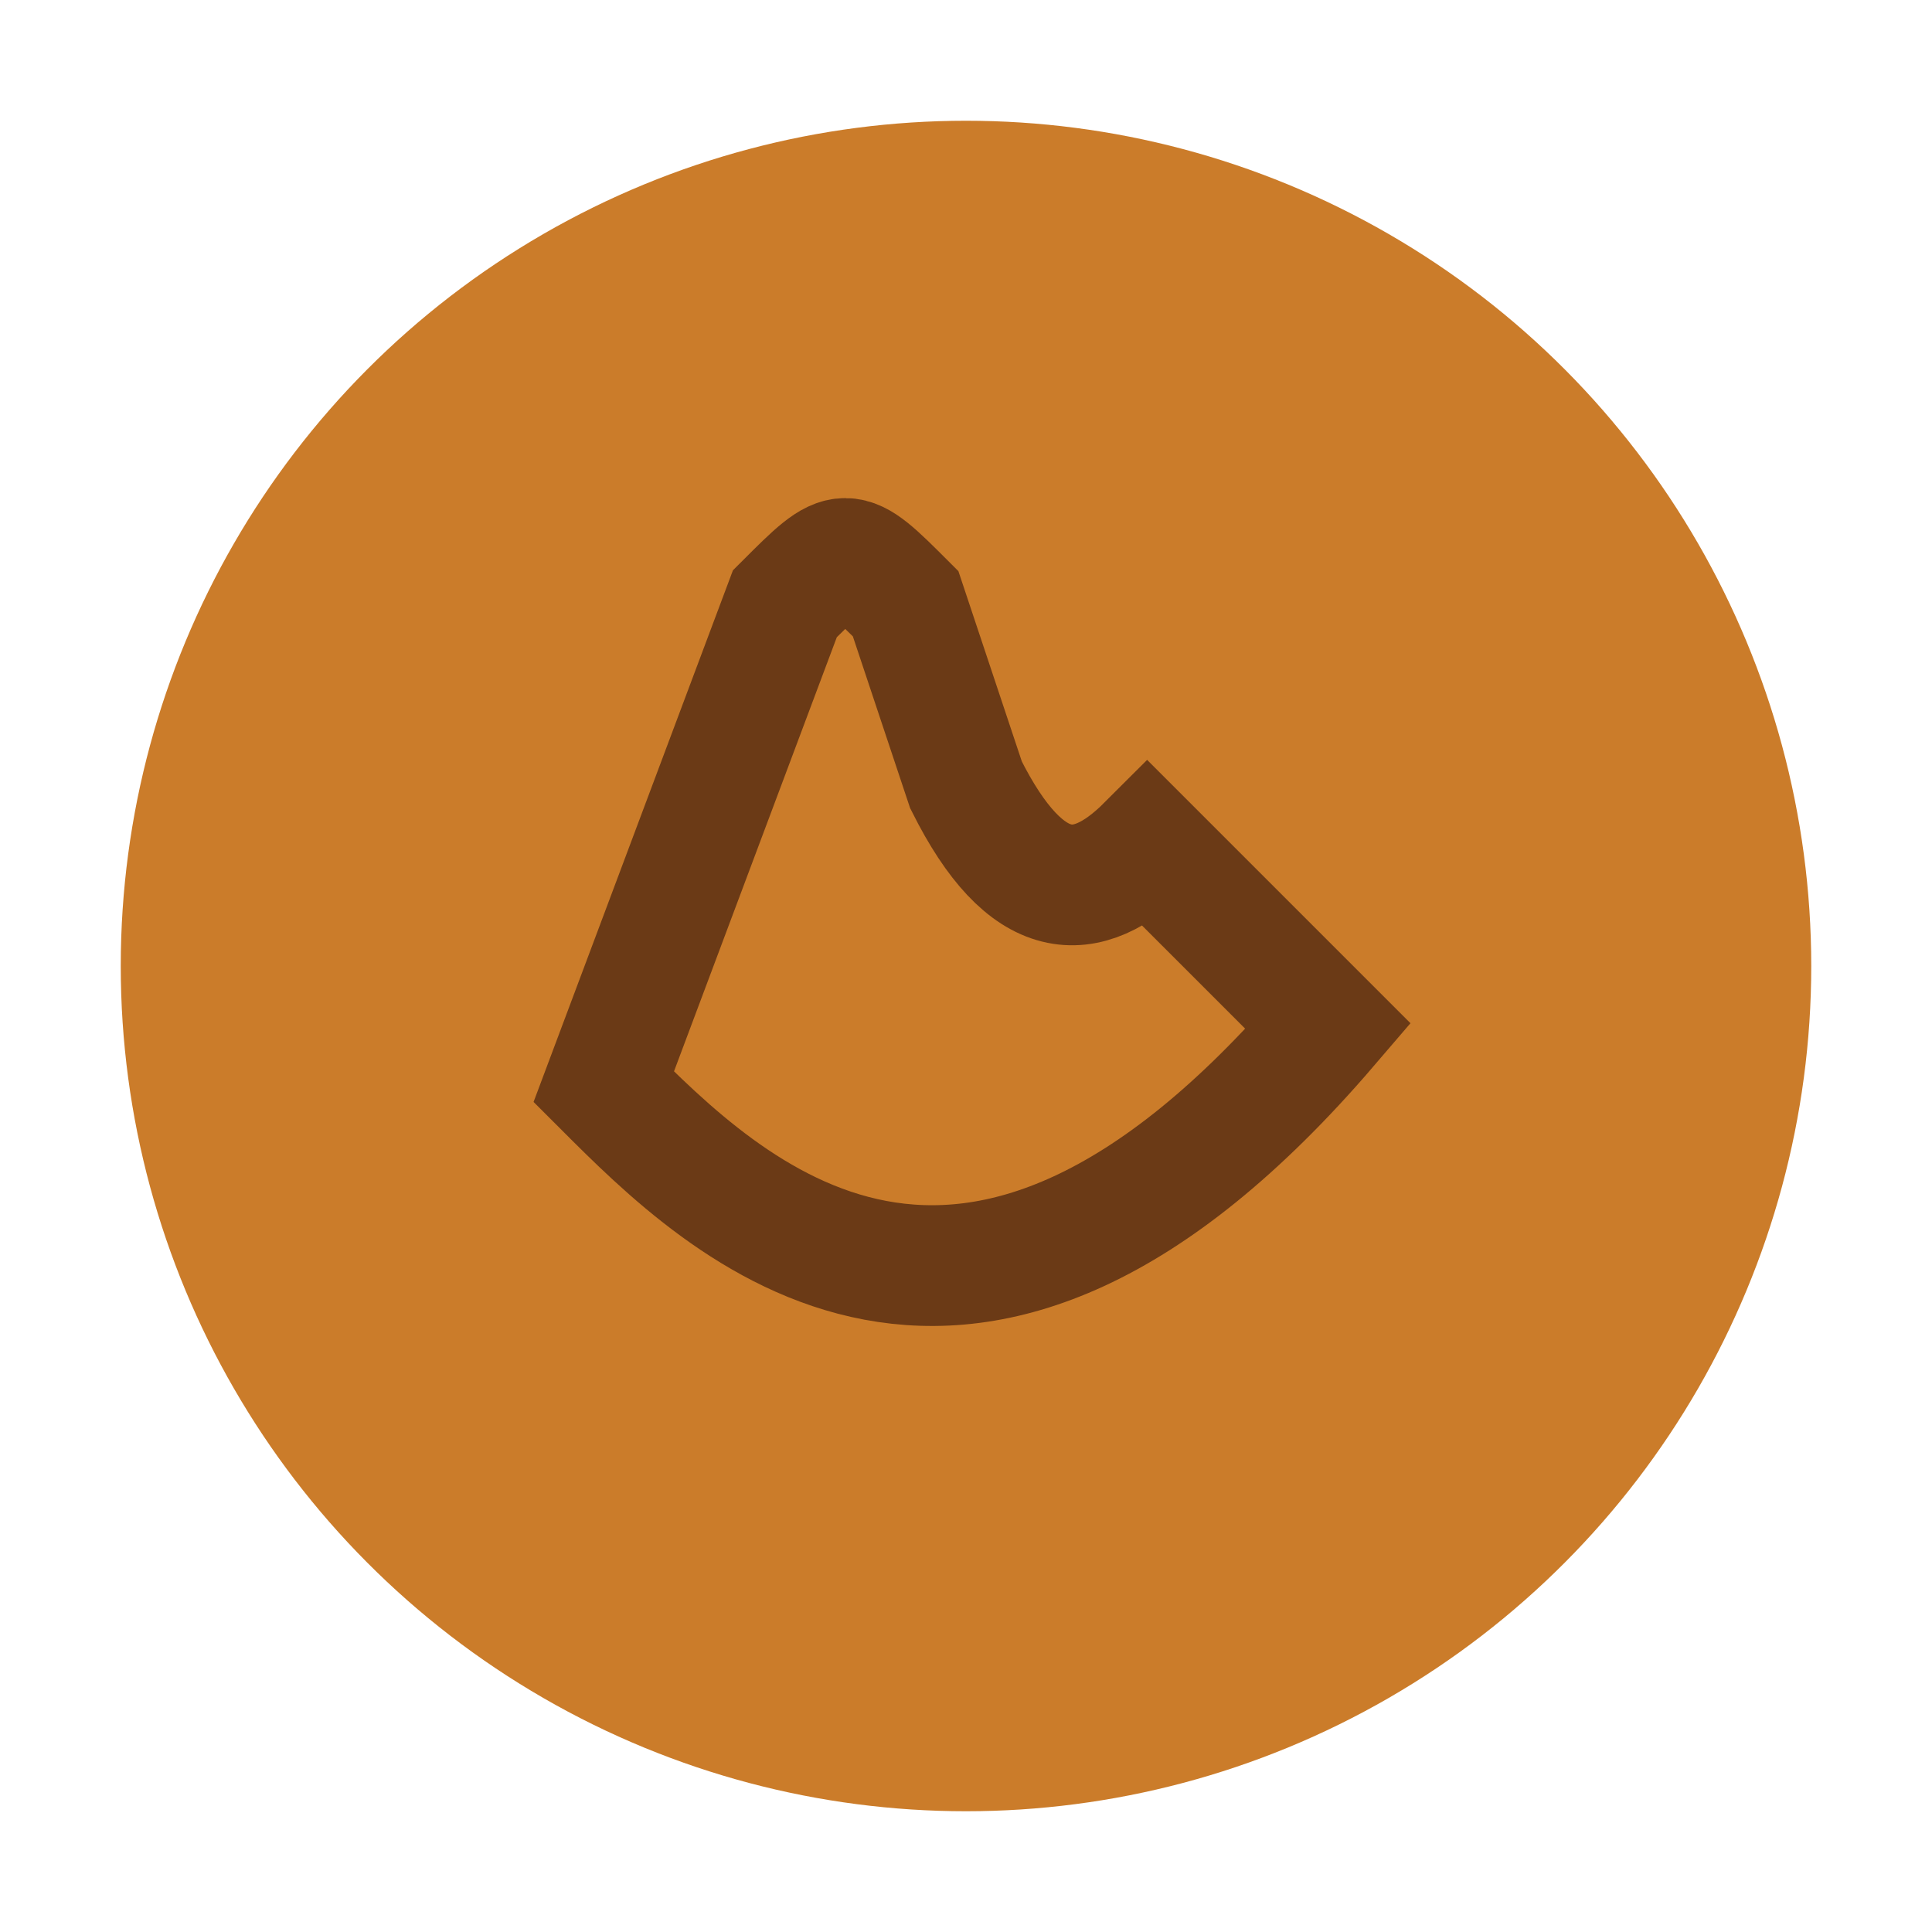
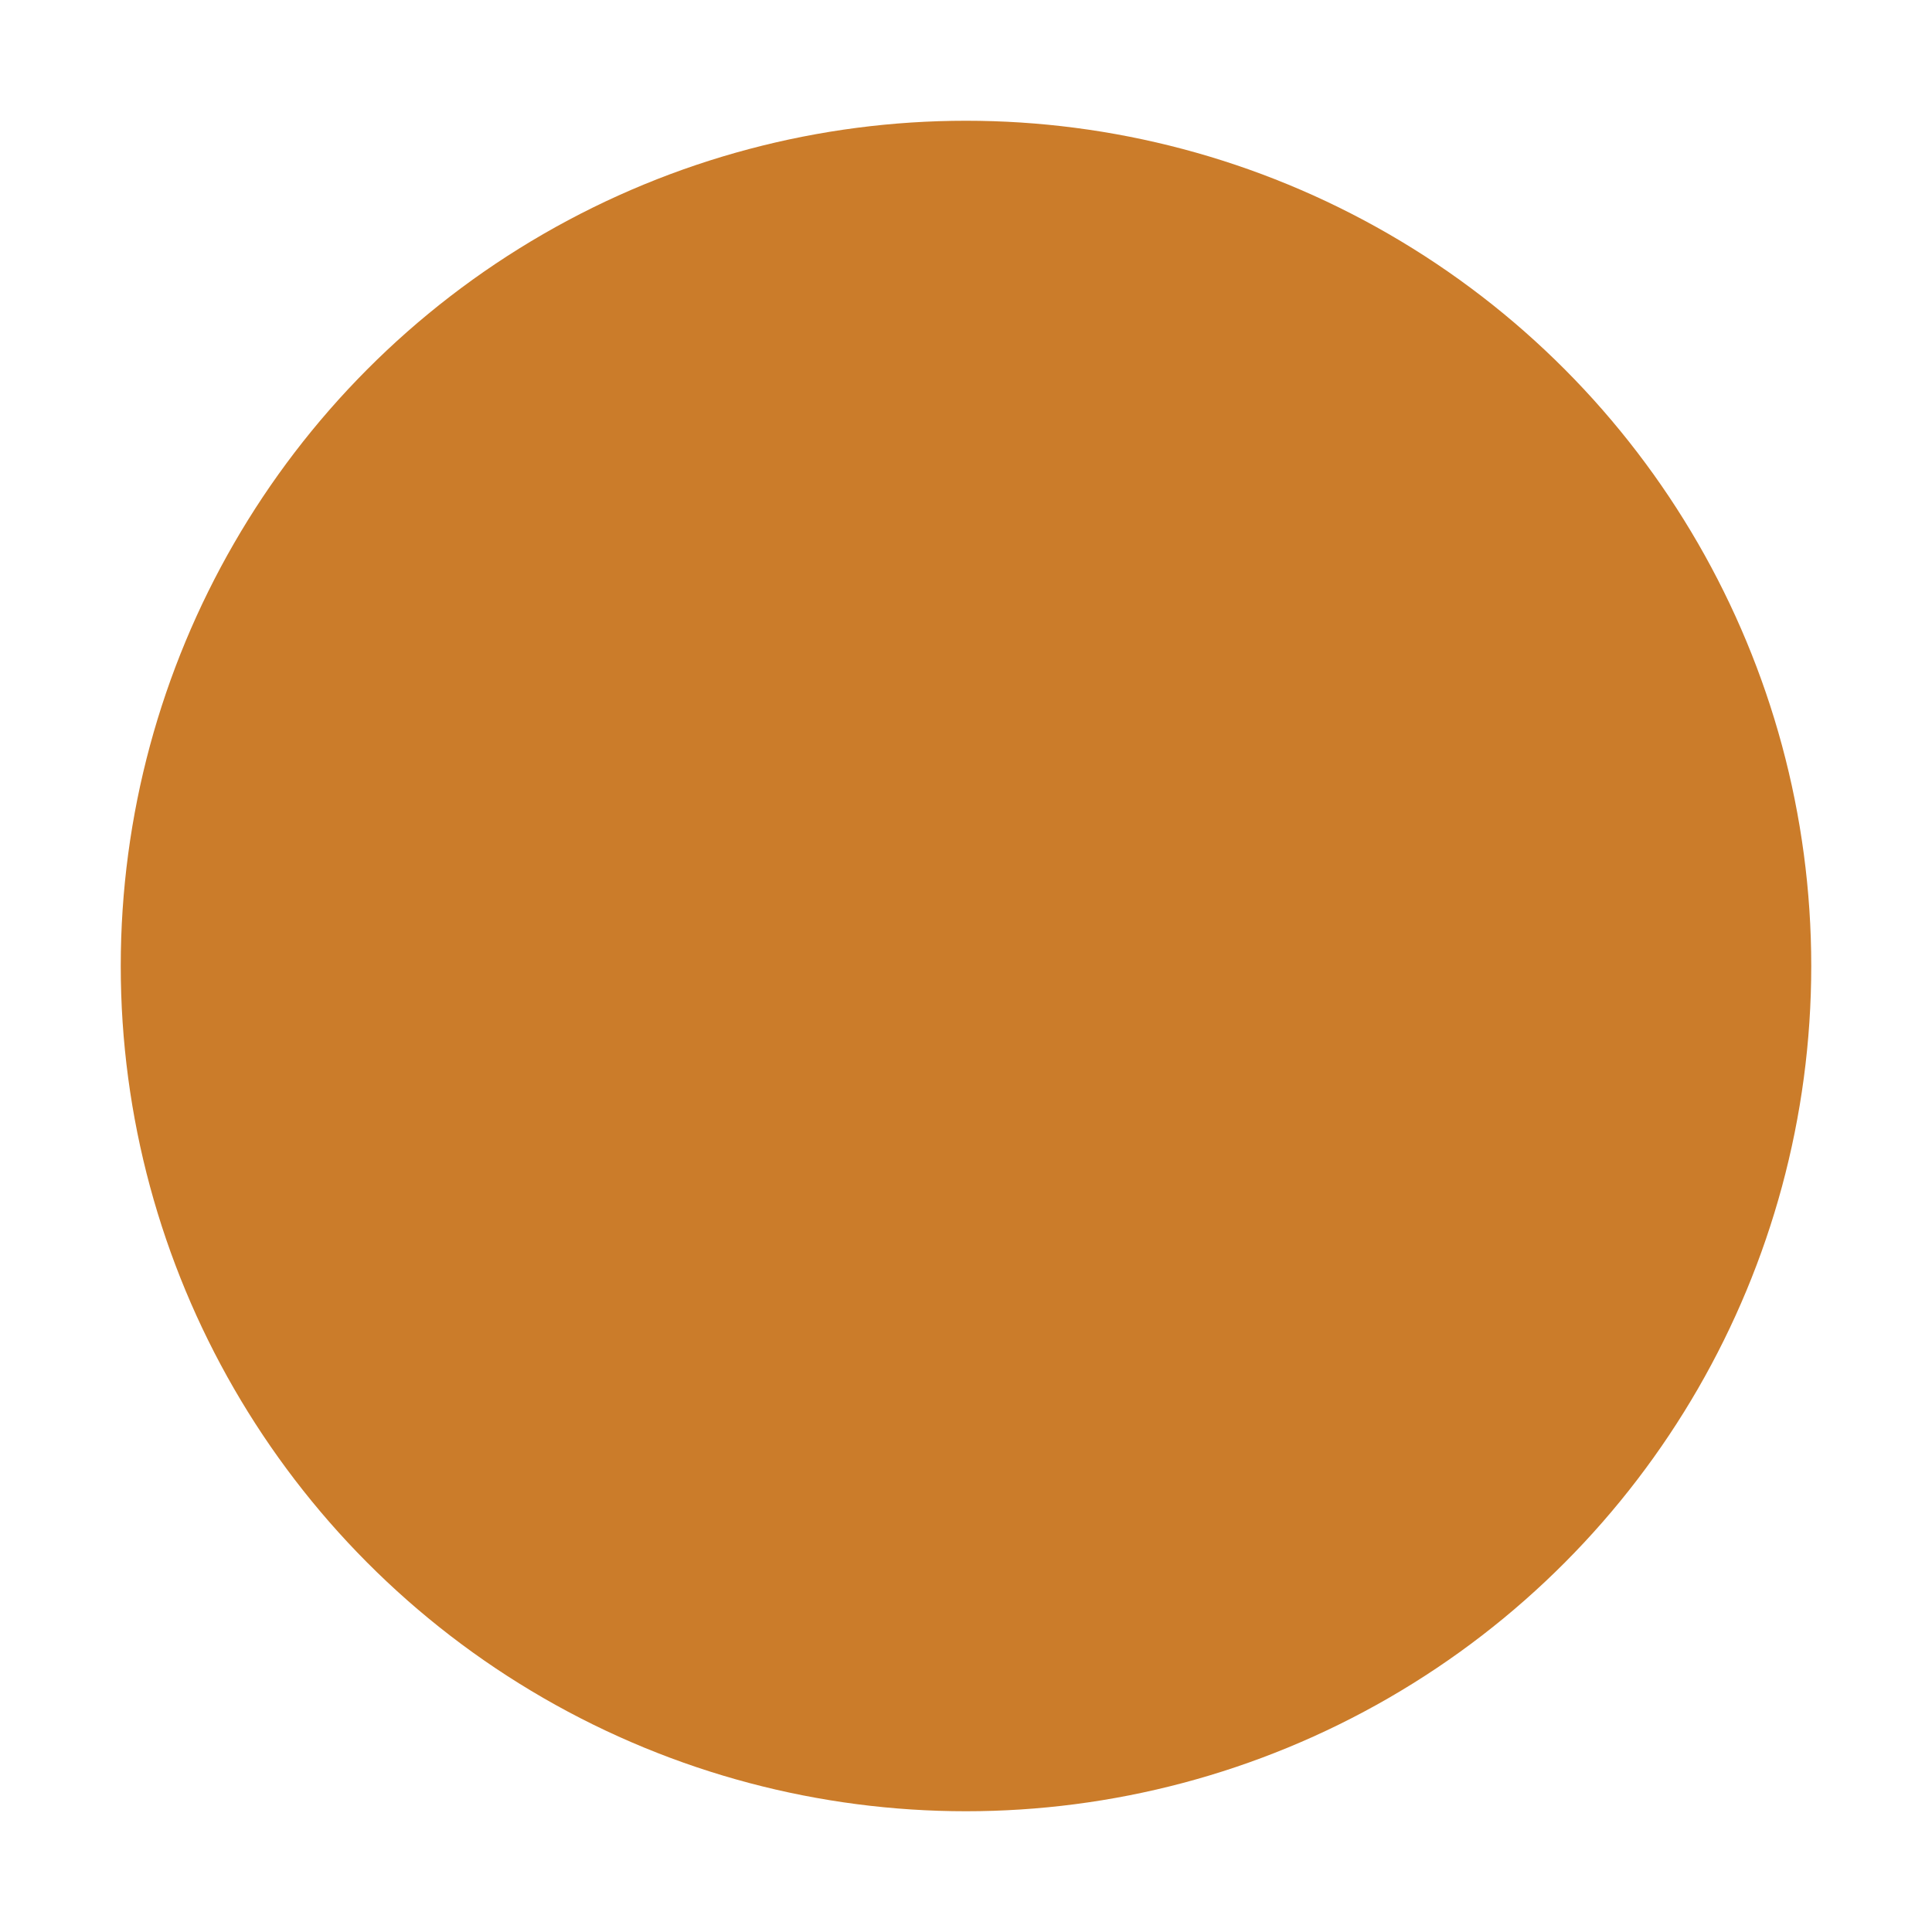
<svg xmlns="http://www.w3.org/2000/svg" width="32" height="32" viewBox="0 0 32 32">
  <circle cx="16" cy="16" r="14" fill="#CB7C2A" />
-   <path d="M10 18c2 2 6 6 12-1l-3-3c-1 1-2 1-3-1l-1-3c-1-1-1-1-2 0z" fill="none" stroke="#6B3A16" stroke-width="2" />
</svg>